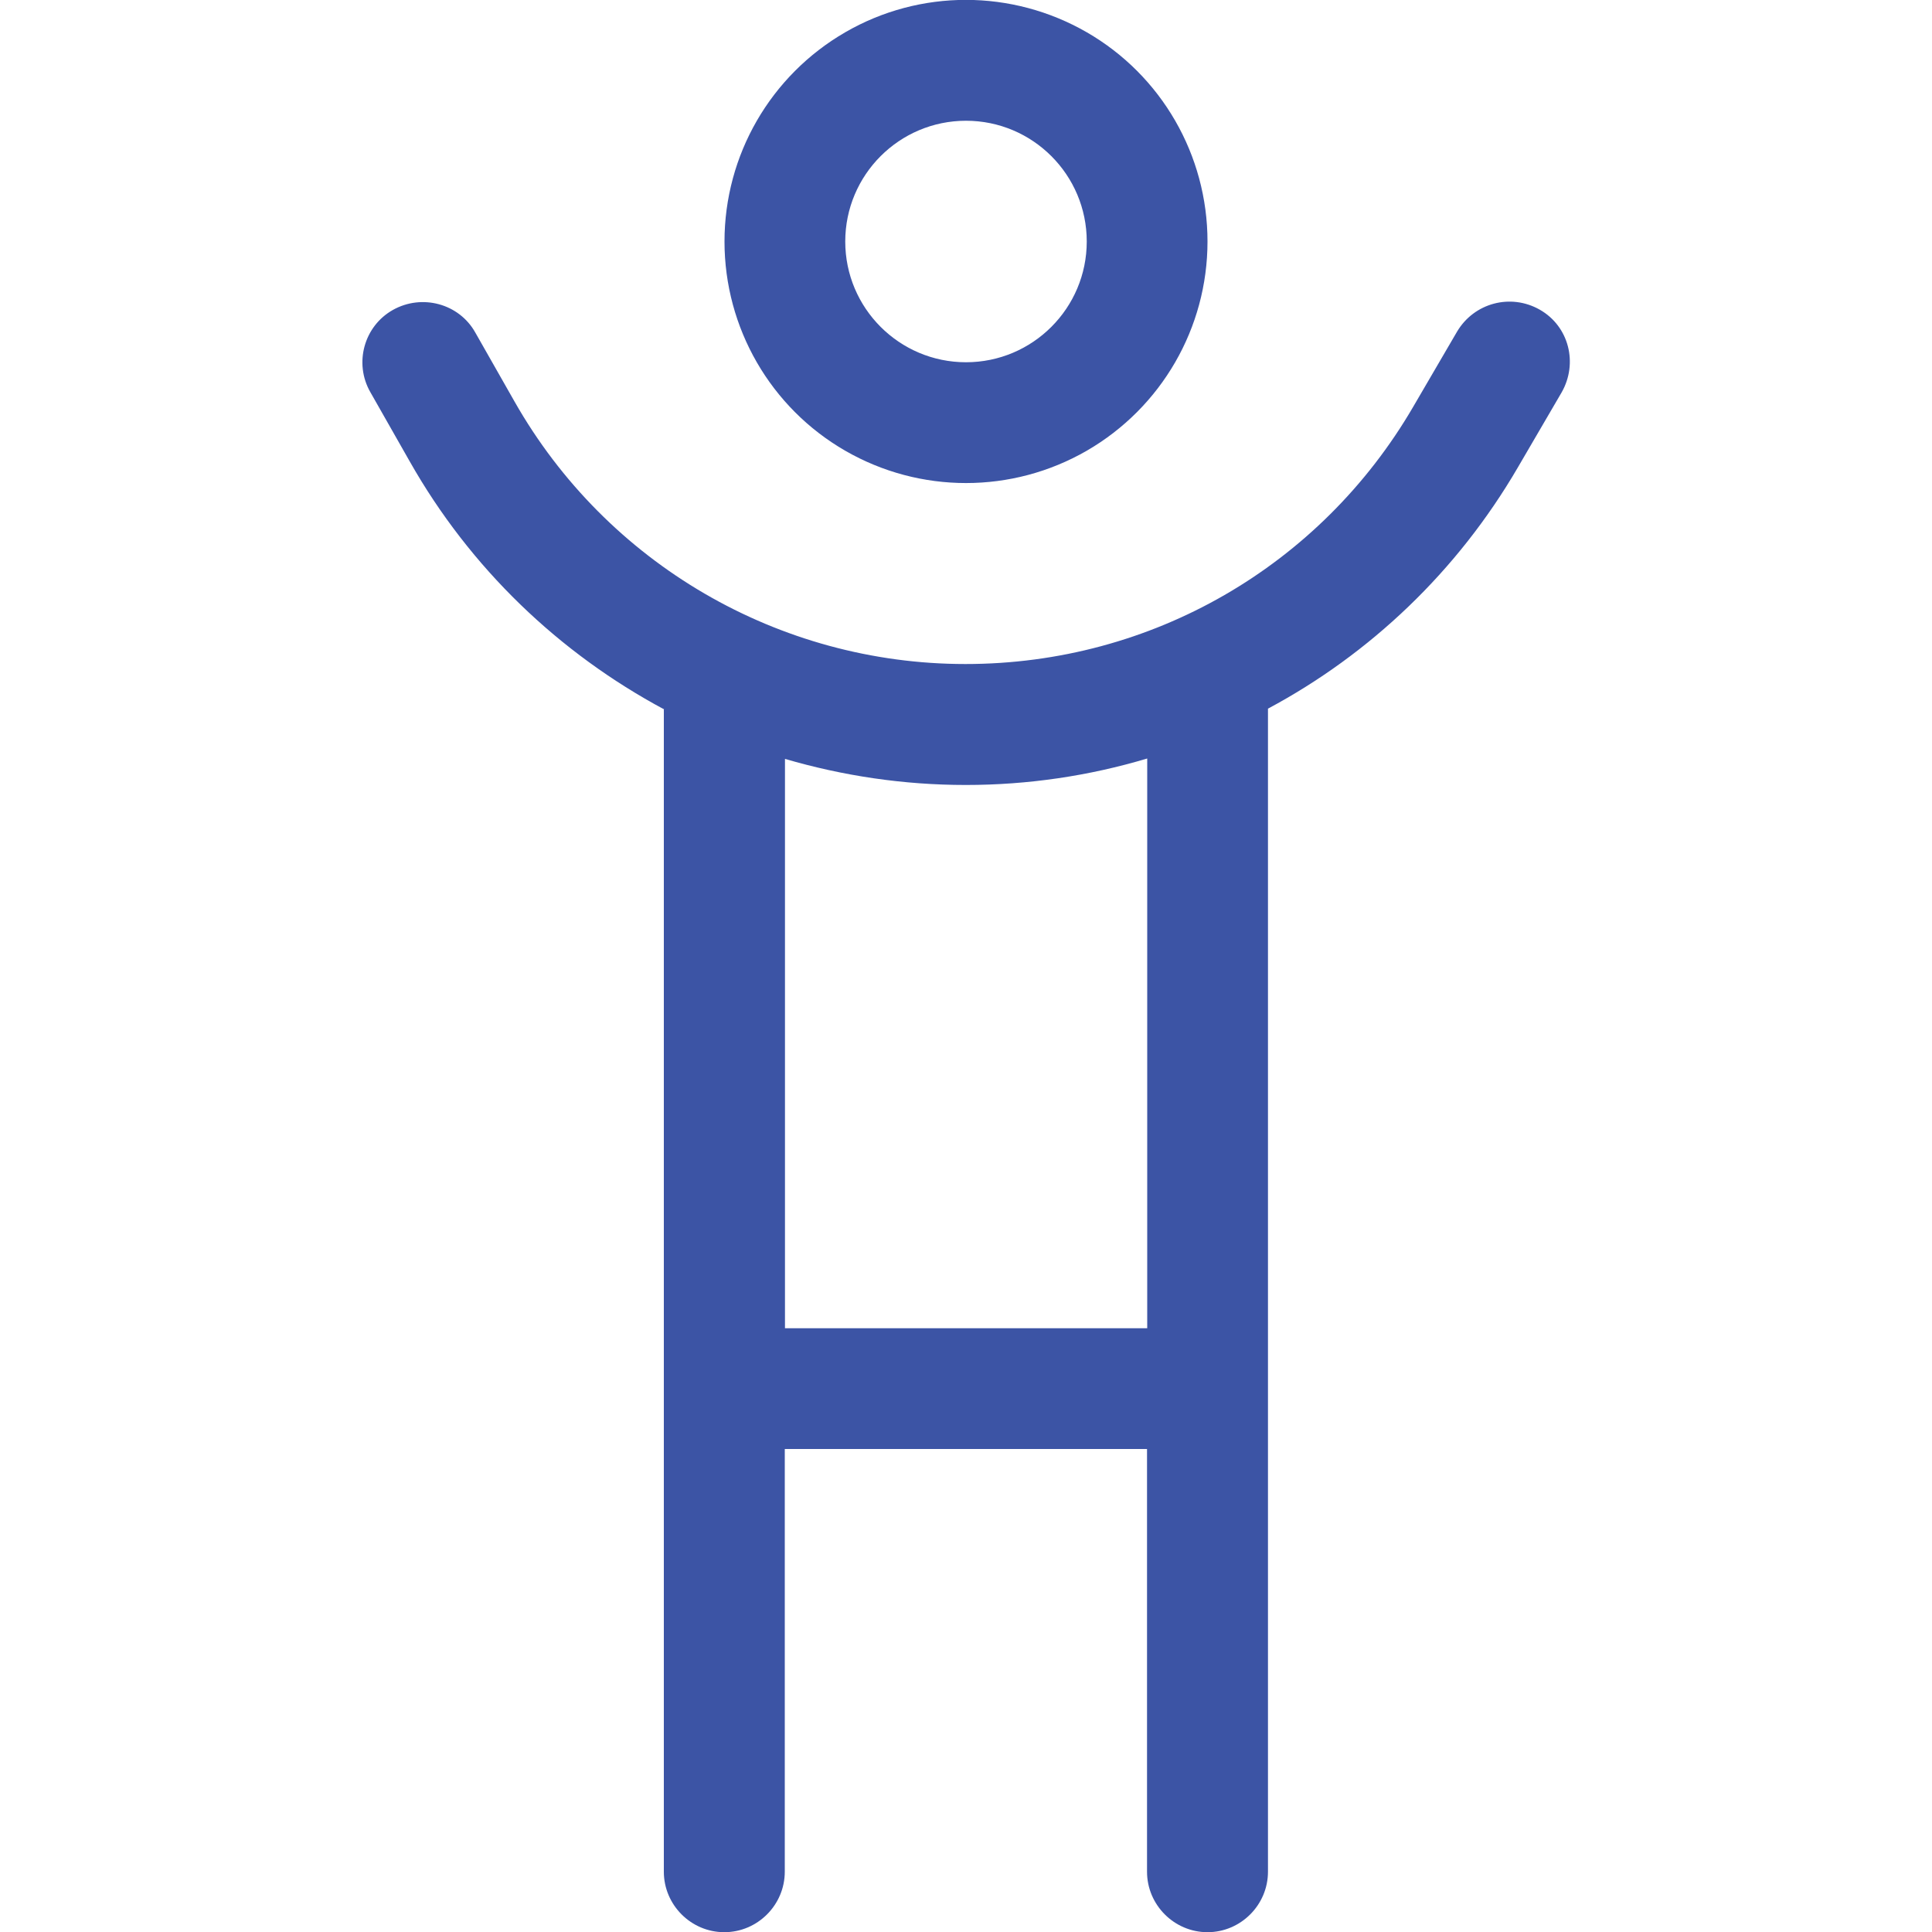
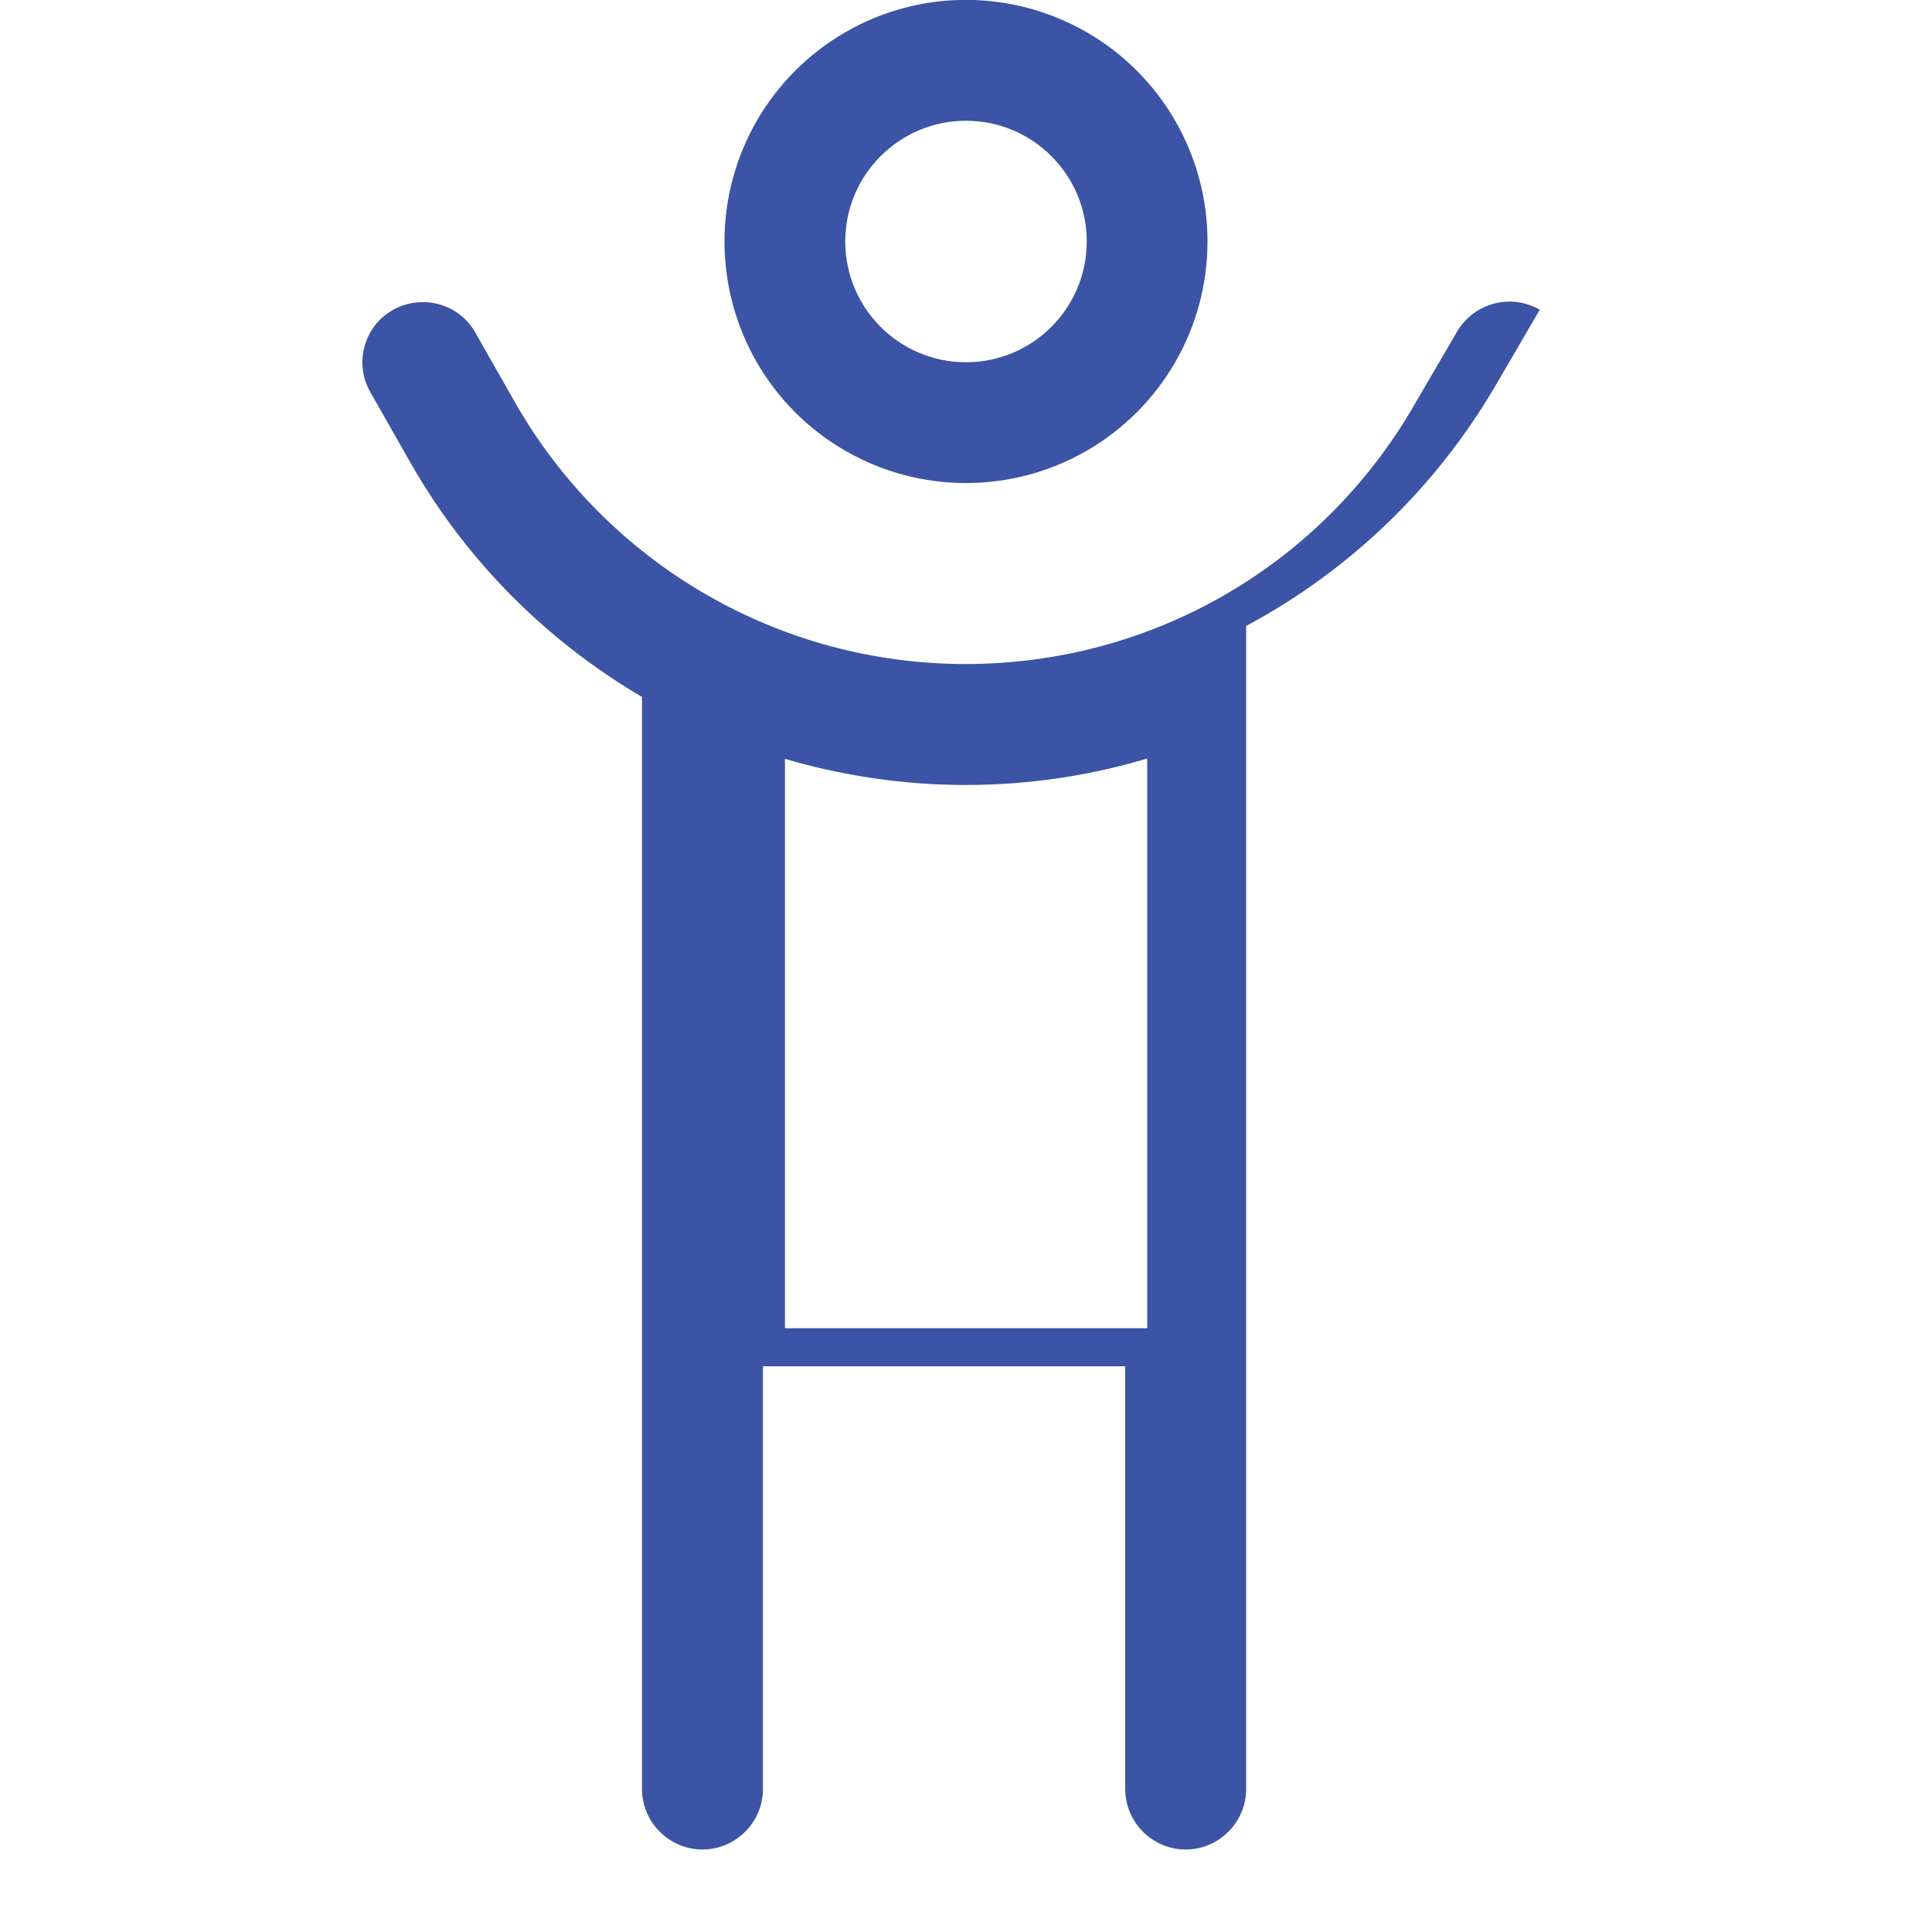
<svg xmlns="http://www.w3.org/2000/svg" id="Layer_1" data-name="Layer 1" viewBox="0 0 62.5 100" width="100" height="100">
  <defs>
    <style>
      .cls-1 {
        fill: #3c54a5;
      }
    </style>
  </defs>
-   <path class="cls-1" d="M15.63,36.72c-5.43-2.91-10.04-7.3-13.18-12.85l-2.03-3.57c-.86-1.5-.33-3.42,1.17-4.26s3.42-.33,4.26,1.17l2.03,3.57c4.77,8.4,13.69,13.59,23.34,13.59s18.38-5.08,23.18-13.32l2.27-3.89c.88-1.48,2.77-1.99,4.28-1.13s1.99,2.77,1.13,4.28l-2.27,3.89c-3.13,5.37-7.64,9.65-12.93,12.48v60.2c0,1.72-1.41,3.13-3.13,3.13s-3.13-1.41-3.13-3.13v-21.88h-18.75v21.88c0,1.72-1.41,3.13-3.13,3.13s-3.13-1.41-3.13-3.13v-60.16ZM18.75,12.5c0-4.47,2.38-8.59,6.25-10.83s8.63-2.23,12.5,0c3.87,2.23,6.25,6.36,6.25,10.83s-2.38,8.59-6.25,10.83c-3.87,2.23-8.63,2.23-12.5,0-3.87-2.23-6.25-6.36-6.25-10.83ZM21.88,39.28v29.47h18.75v-29.49c-3.01.9-6.17,1.37-9.39,1.37s-6.35-.47-9.36-1.35ZM37.5,12.5c0-3.45-2.8-6.25-6.25-6.25s-6.25,2.8-6.25,6.25,2.8,6.25,6.25,6.25,6.25-2.8,6.25-6.25Z" />
+   <path class="cls-1" d="M15.63,36.72c-5.43-2.91-10.04-7.3-13.18-12.85l-2.03-3.57c-.86-1.5-.33-3.42,1.17-4.26s3.42-.33,4.26,1.17l2.03,3.57c4.77,8.4,13.69,13.59,23.34,13.59s18.38-5.08,23.18-13.32l2.27-3.89c.88-1.48,2.77-1.99,4.28-1.13l-2.27,3.89c-3.13,5.37-7.64,9.65-12.93,12.48v60.2c0,1.72-1.41,3.13-3.13,3.13s-3.13-1.41-3.13-3.13v-21.88h-18.75v21.88c0,1.72-1.41,3.13-3.13,3.13s-3.13-1.41-3.13-3.13v-60.16ZM18.75,12.5c0-4.47,2.38-8.59,6.25-10.83s8.63-2.23,12.5,0c3.87,2.23,6.25,6.36,6.25,10.83s-2.38,8.59-6.25,10.83c-3.87,2.23-8.63,2.23-12.5,0-3.87-2.23-6.25-6.36-6.25-10.83ZM21.88,39.28v29.47h18.75v-29.49c-3.01.9-6.17,1.37-9.39,1.37s-6.35-.47-9.36-1.35ZM37.5,12.5c0-3.45-2.8-6.25-6.25-6.25s-6.25,2.8-6.25,6.25,2.8,6.25,6.25,6.25,6.25-2.8,6.25-6.25Z" />
</svg>